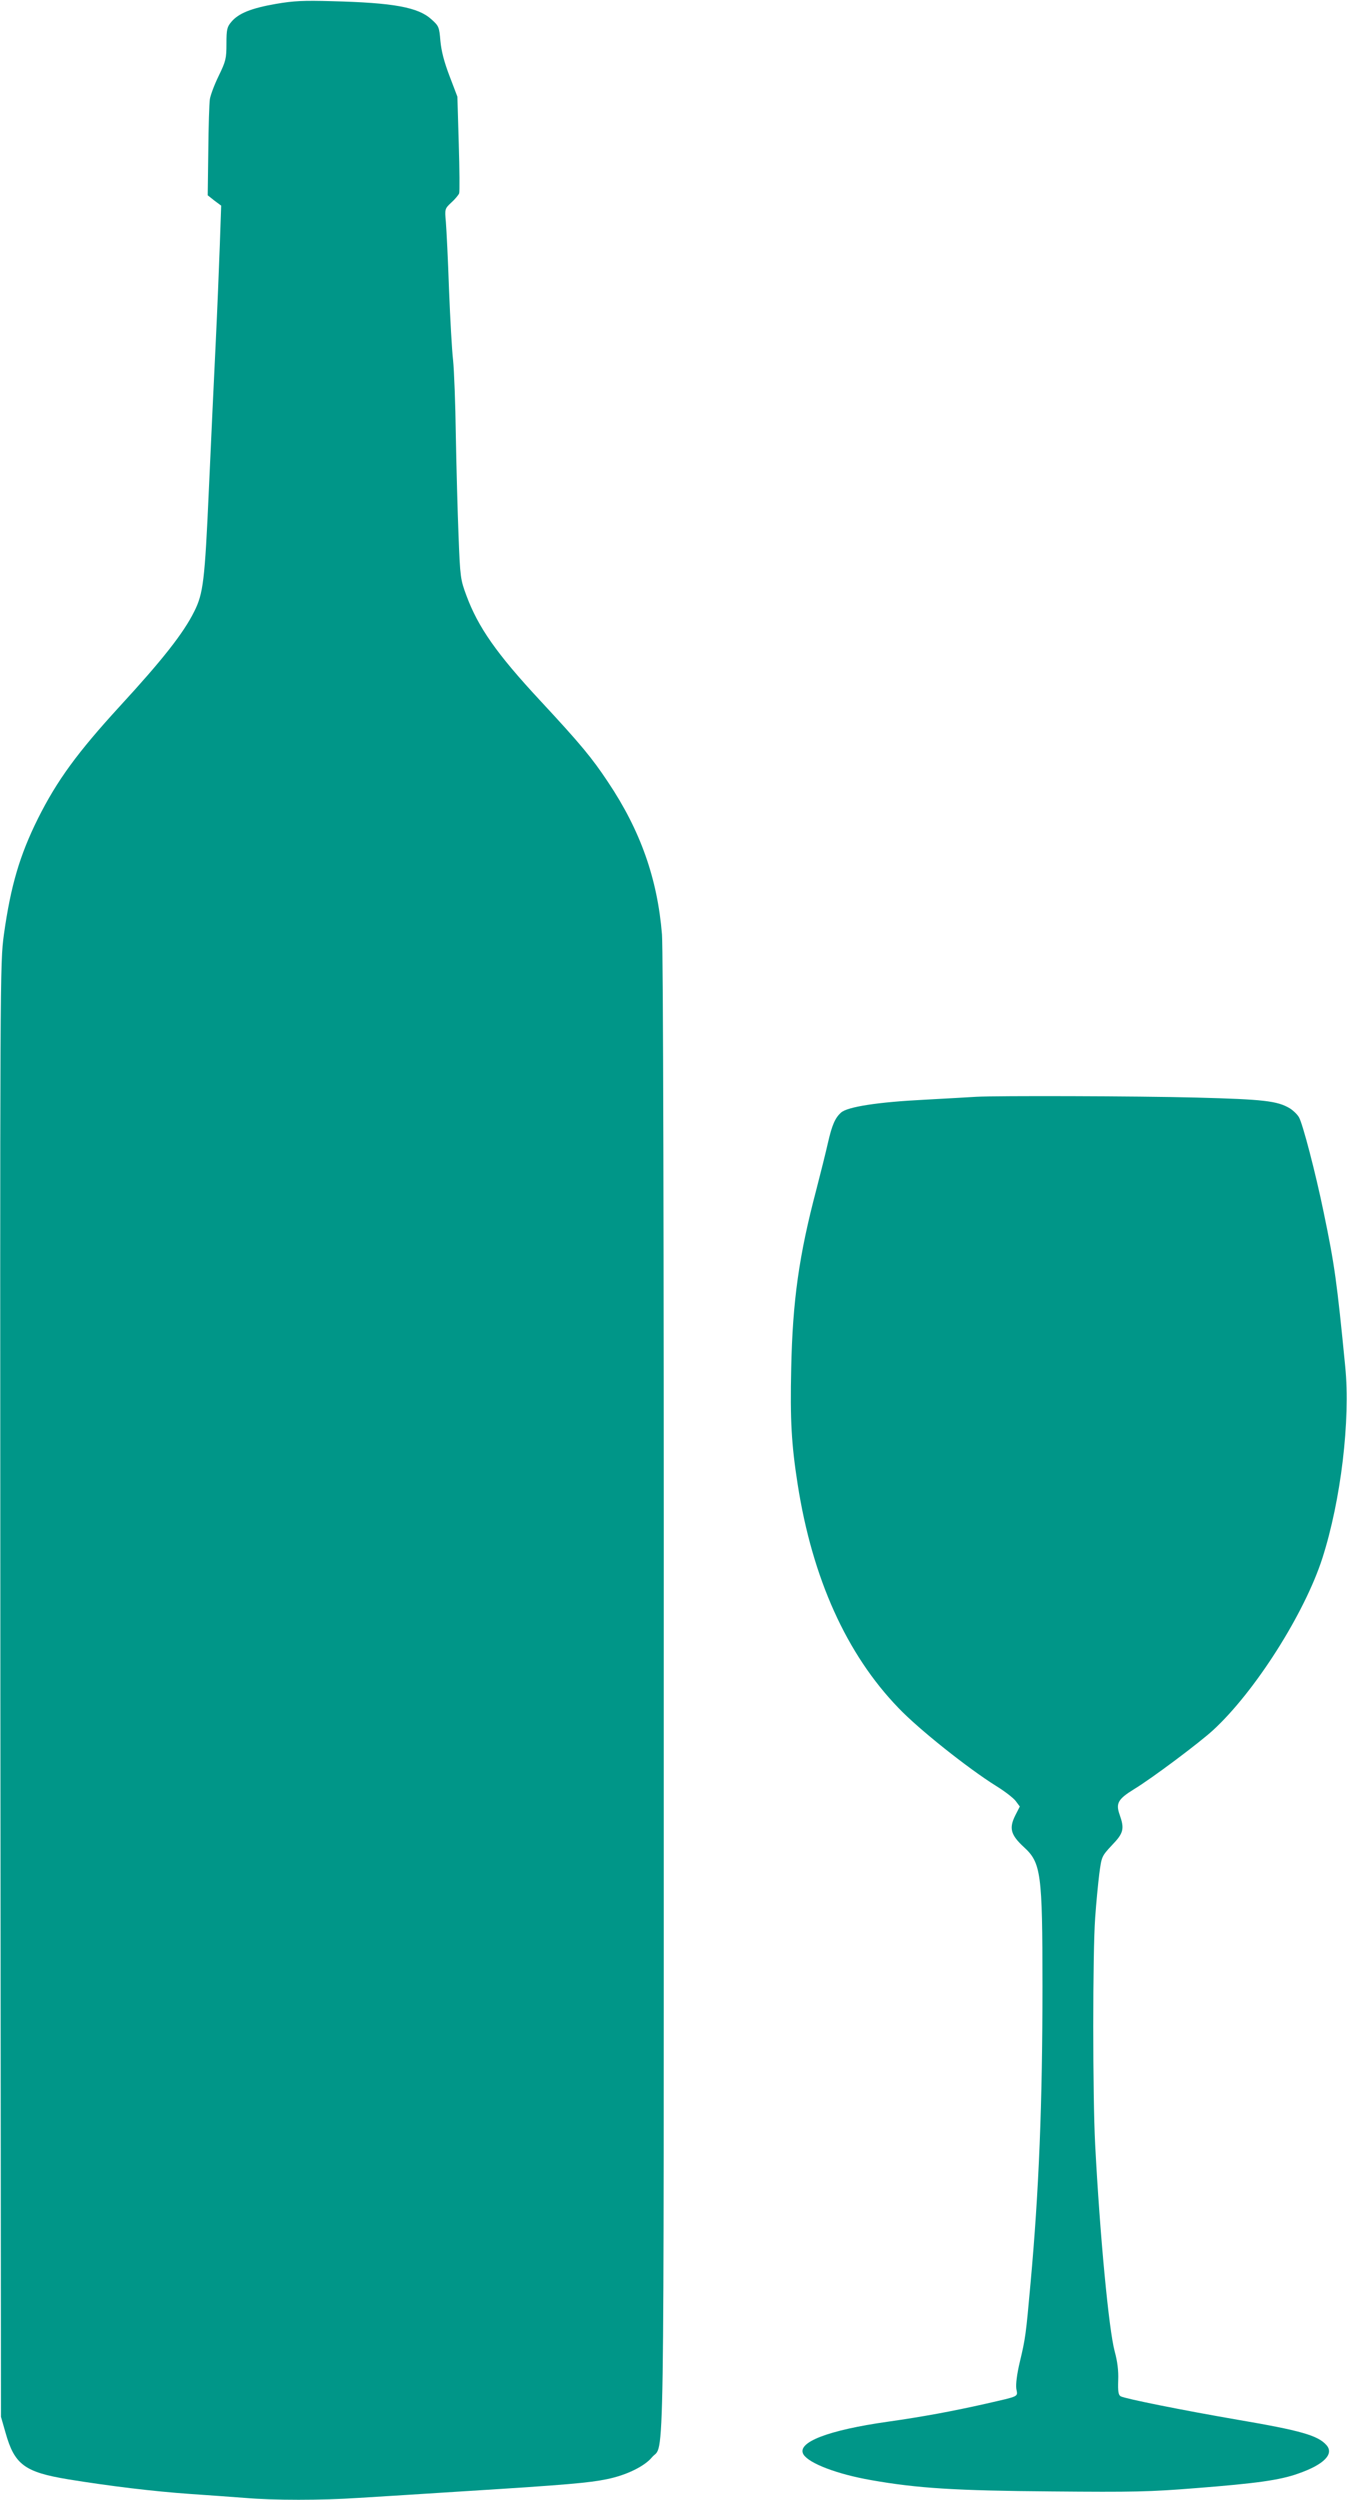
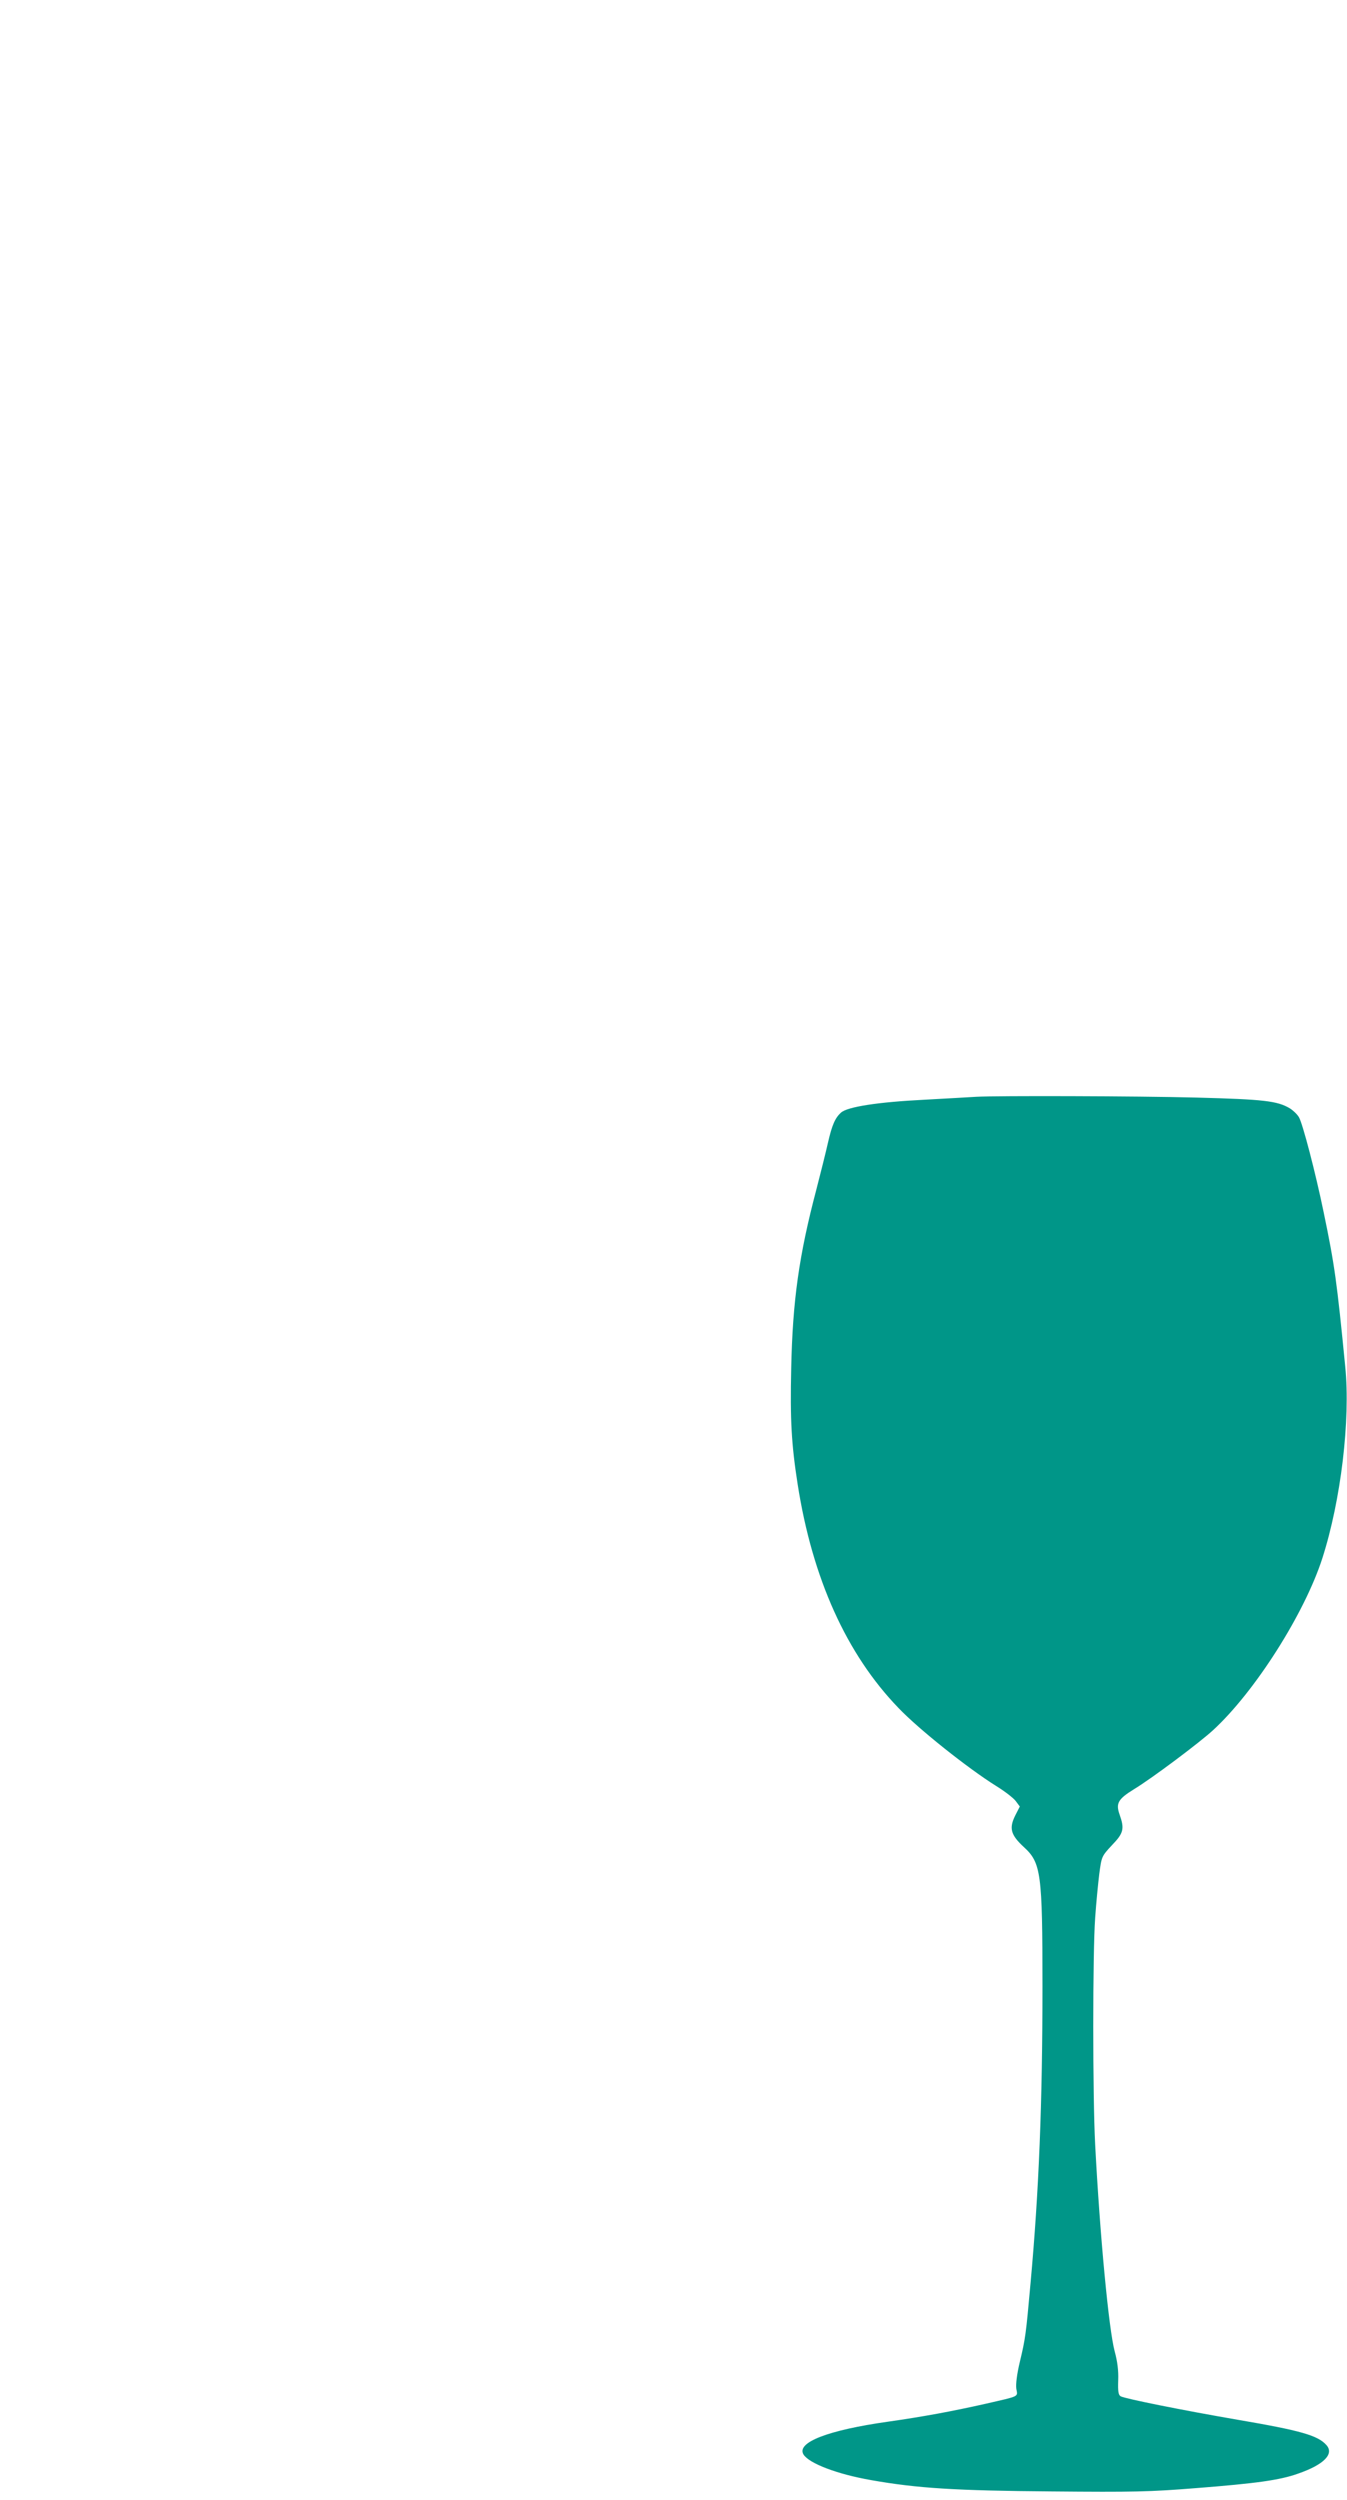
<svg xmlns="http://www.w3.org/2000/svg" version="1.0" width="690pt" height="1280pt" viewBox="0 0 690 1280" preserveAspectRatio="xMidYMid meet">
  <g transform="translate(0,1280) scale(0.1,-0.1)" fill="#009688" stroke="none">
-     <path d="M1413 12780 c-126 -22 -191 -48 -228 -92 -22 -26 -25 -39 -25 -112 0 -75 -3 -89 -40 -165 -22 -45 -42 -99 -45 -119 -3 -20 -7 -139 -8 -265 l-3 -227 34 -27 35 -26 -7 -201 c-4 -111 -13 -336 -21 -501 -8 -165 -24 -502 -35 -750 -21 -472 -29 -534 -75 -626 -55 -111 -163 -248 -381 -485 -218 -238 -321 -379 -419 -574 -94 -189 -140 -345 -175 -595 -20 -150 -20 -166 -18 -3870 l3 -3720 23 -80 c46 -165 98 -203 321 -240 215 -35 439 -62 626 -75 88 -6 213 -15 277 -20 151 -13 393 -13 588 0 85 5 335 21 555 35 511 32 623 42 715 61 98 20 191 65 230 112 65 78 60 -237 60 3906 1 2346 -3 3816 -9 3891 -23 285 -110 532 -276 780 -83 125 -140 194 -350 420 -222 239 -316 374 -376 536 -30 81 -32 93 -40 304 -5 121 -11 353 -14 515 -2 162 -9 336 -14 385 -6 50 -15 214 -21 365 -5 151 -13 305 -16 343 -6 67 -6 68 28 100 19 17 37 39 40 47 3 8 2 123 -2 255 l-7 240 -40 105 c-28 73 -42 128 -47 180 -6 72 -8 77 -46 111 -68 62 -194 85 -510 93 -144 4 -195 2 -287 -14z" />
-     <path d="M5000 7184 c-25 -2 -144 -8 -265 -15 -237 -12 -394 -36 -427 -66 -30 -27 -46 -63 -67 -155 -10 -45 -37 -153 -59 -238 -89 -337 -122 -571 -129 -916 -6 -263 1 -390 33 -594 75 -481 250 -870 517 -1146 104 -109 356 -309 500 -399 44 -27 89 -62 100 -77 l21 -28 -23 -45 c-33 -66 -24 -100 43 -162 89 -81 96 -133 96 -714 0 -599 -18 -1047 -61 -1519 -24 -267 -26 -282 -55 -404 -15 -63 -21 -113 -18 -137 7 -43 22 -36 -161 -78 -169 -38 -315 -65 -497 -91 -305 -43 -470 -106 -432 -168 29 -46 174 -101 346 -131 237 -42 432 -54 925 -58 418 -4 503 -2 740 17 308 24 430 41 522 74 133 46 187 101 145 147 -44 49 -132 74 -454 129 -279 48 -578 108 -599 120 -12 6 -15 25 -13 82 2 49 -4 97 -18 148 -30 111 -76 596 -100 1059 -13 246 -13 984 0 1161 5 74 15 176 21 225 12 89 12 90 65 147 60 62 65 84 39 157 -20 57 -8 79 73 129 94 57 335 238 405 302 215 197 470 599 561 882 95 297 144 707 117 980 -43 438 -54 519 -111 793 -41 199 -107 452 -126 484 -9 16 -31 36 -47 46 -64 38 -134 46 -477 55 -307 8 -1023 10 -1130 4z" />
+     <path d="M5000 7184 c-25 -2 -144 -8 -265 -15 -237 -12 -394 -36 -427 -66 -30 -27 -46 -63 -67 -155 -10 -45 -37 -153 -59 -238 -89 -337 -122 -571 -129 -916 -6 -263 1 -390 33 -594 75 -481 250 -870 517 -1146 104 -109 356 -309 500 -399 44 -27 89 -62 100 -77 l21 -28 -23 -45 c-33 -66 -24 -100 43 -162 89 -81 96 -133 96 -714 0 -599 -18 -1047 -61 -1519 -24 -267 -26 -282 -55 -404 -15 -63 -21 -113 -18 -137 7 -43 22 -36 -161 -78 -169 -38 -315 -65 -497 -91 -305 -43 -470 -106 -432 -168 29 -46 174 -101 346 -131 237 -42 432 -54 925 -58 418 -4 503 -2 740 17 308 24 430 41 522 74 133 46 187 101 145 147 -44 49 -132 74 -454 129 -279 48 -578 108 -599 120 -12 6 -15 25 -13 82 2 49 -4 97 -18 148 -30 111 -76 596 -100 1059 -13 246 -13 984 0 1161 5 74 15 176 21 225 12 89 12 90 65 147 60 62 65 84 39 157 -20 57 -8 79 73 129 94 57 335 238 405 302 215 197 470 599 561 882 95 297 144 707 117 980 -43 438 -54 519 -111 793 -41 199 -107 452 -126 484 -9 16 -31 36 -47 46 -64 38 -134 46 -477 55 -307 8 -1023 10 -1130 4" />
  </g>
</svg>